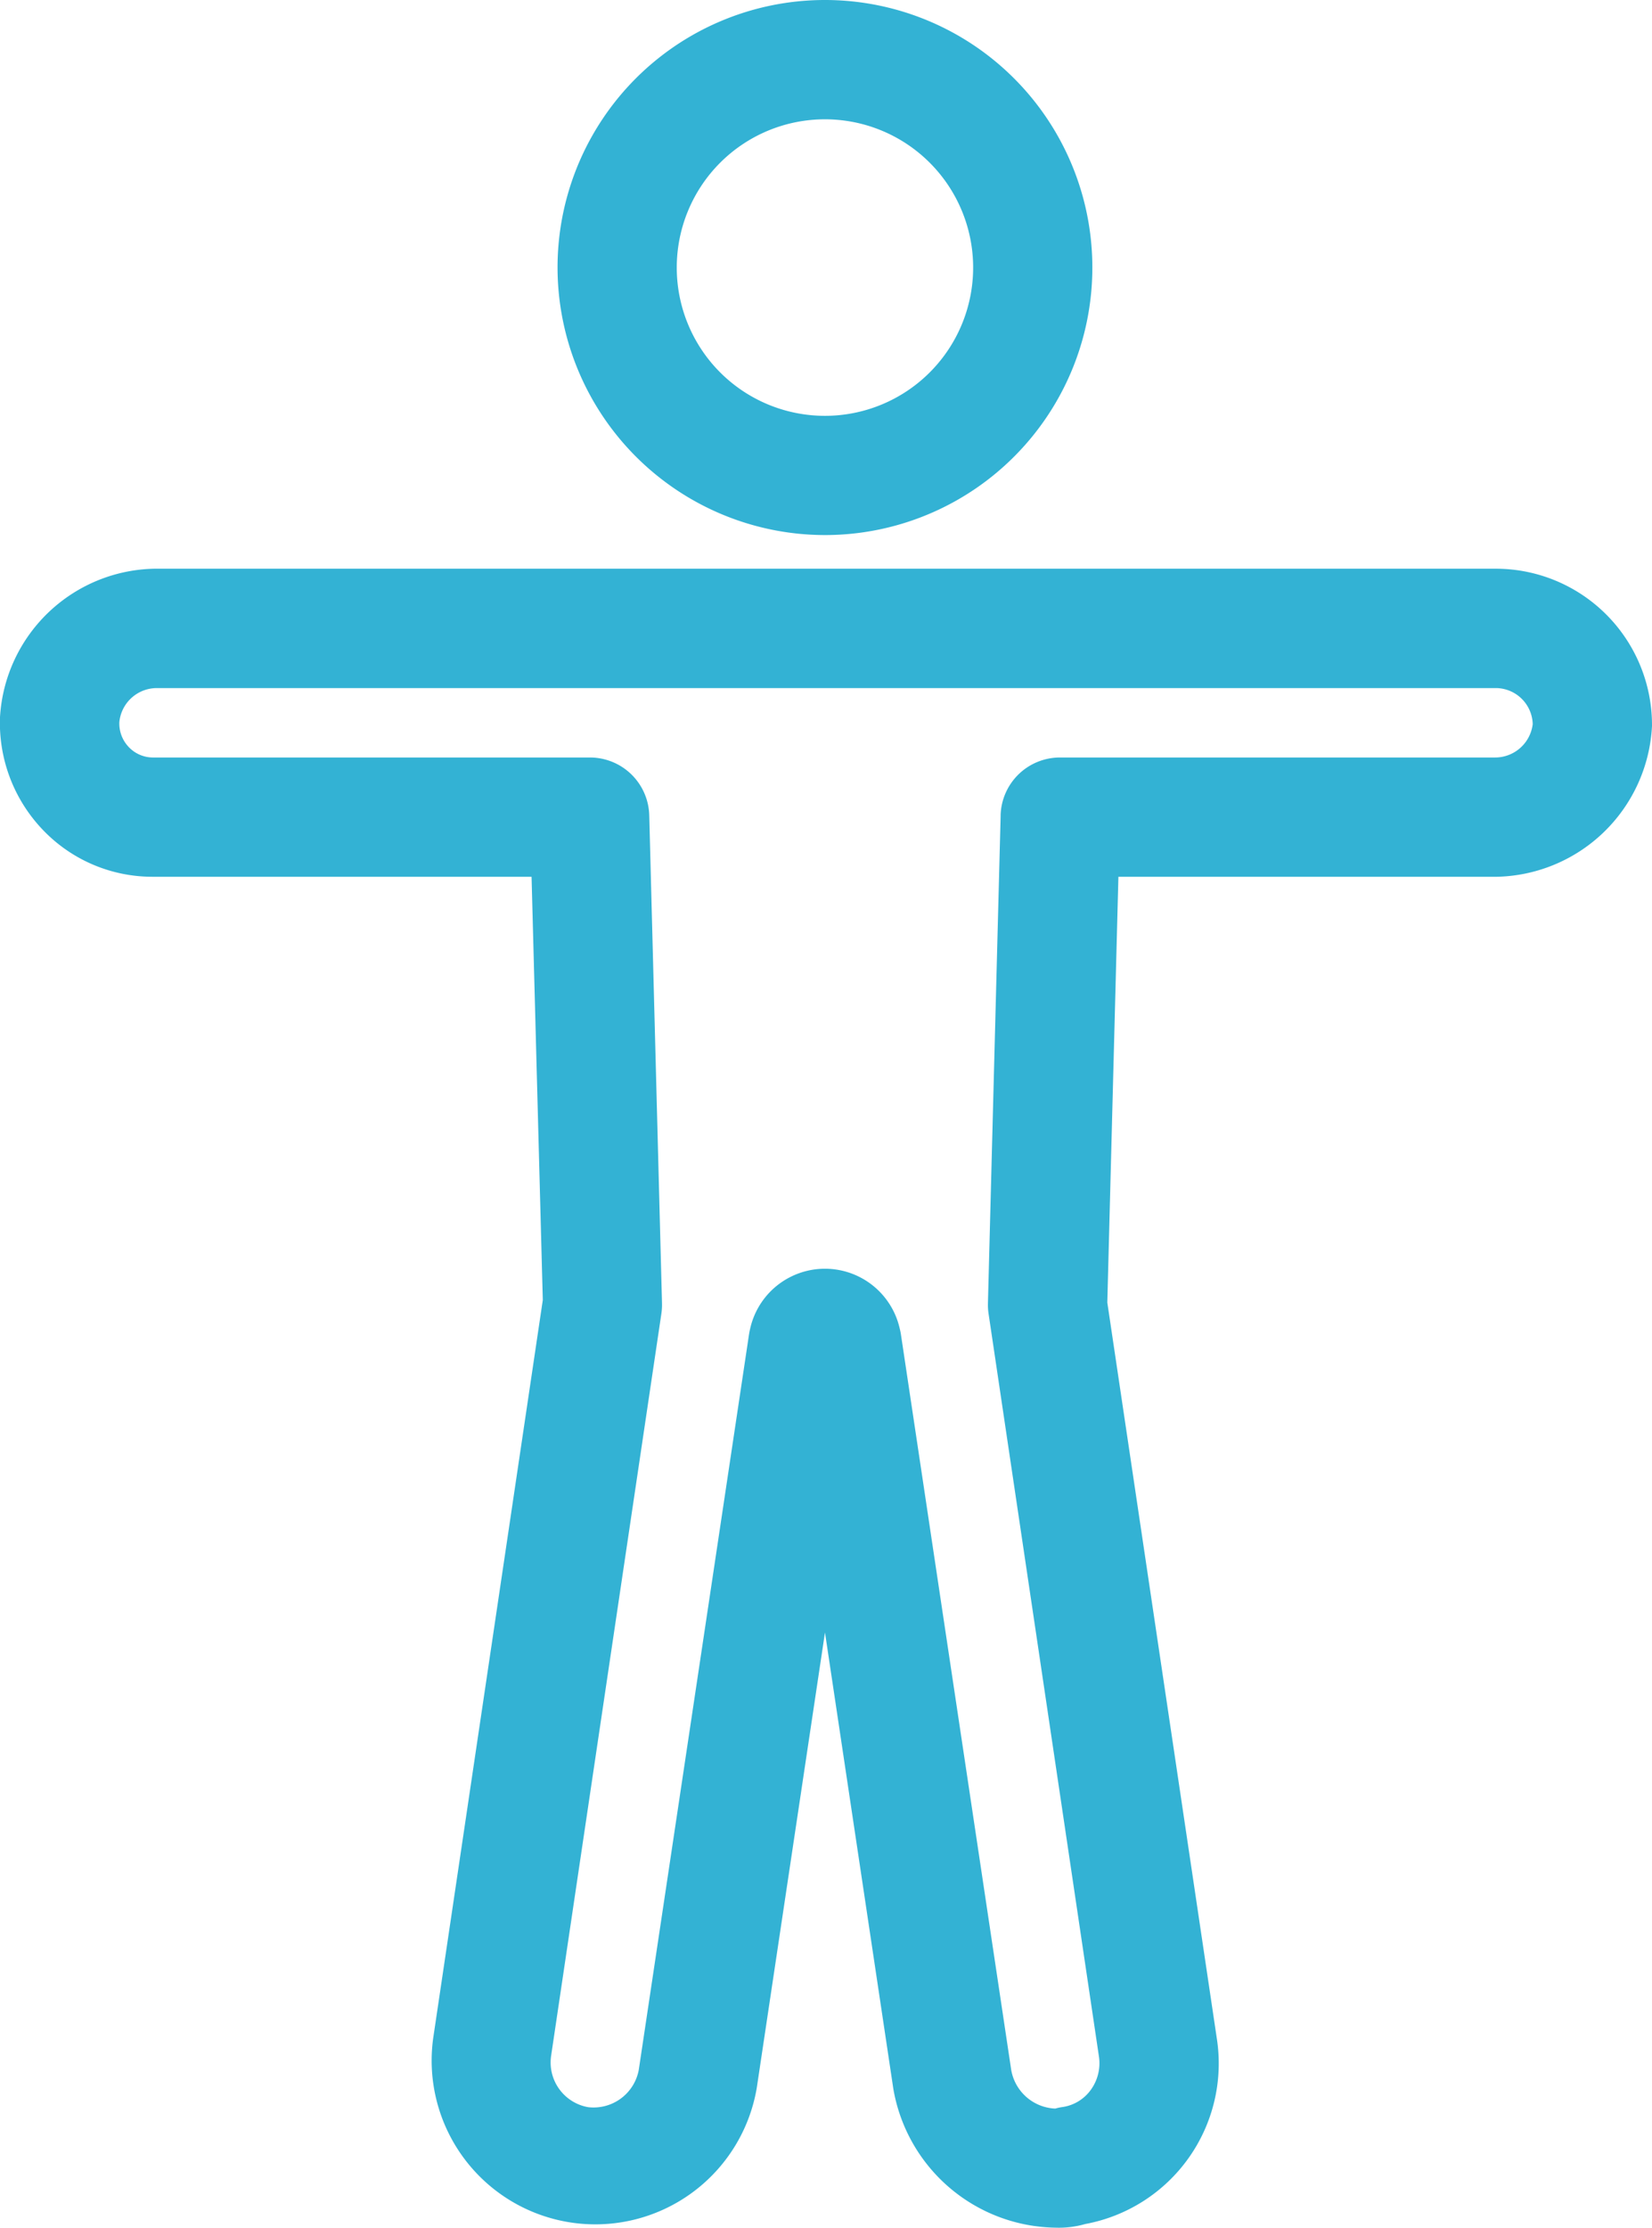
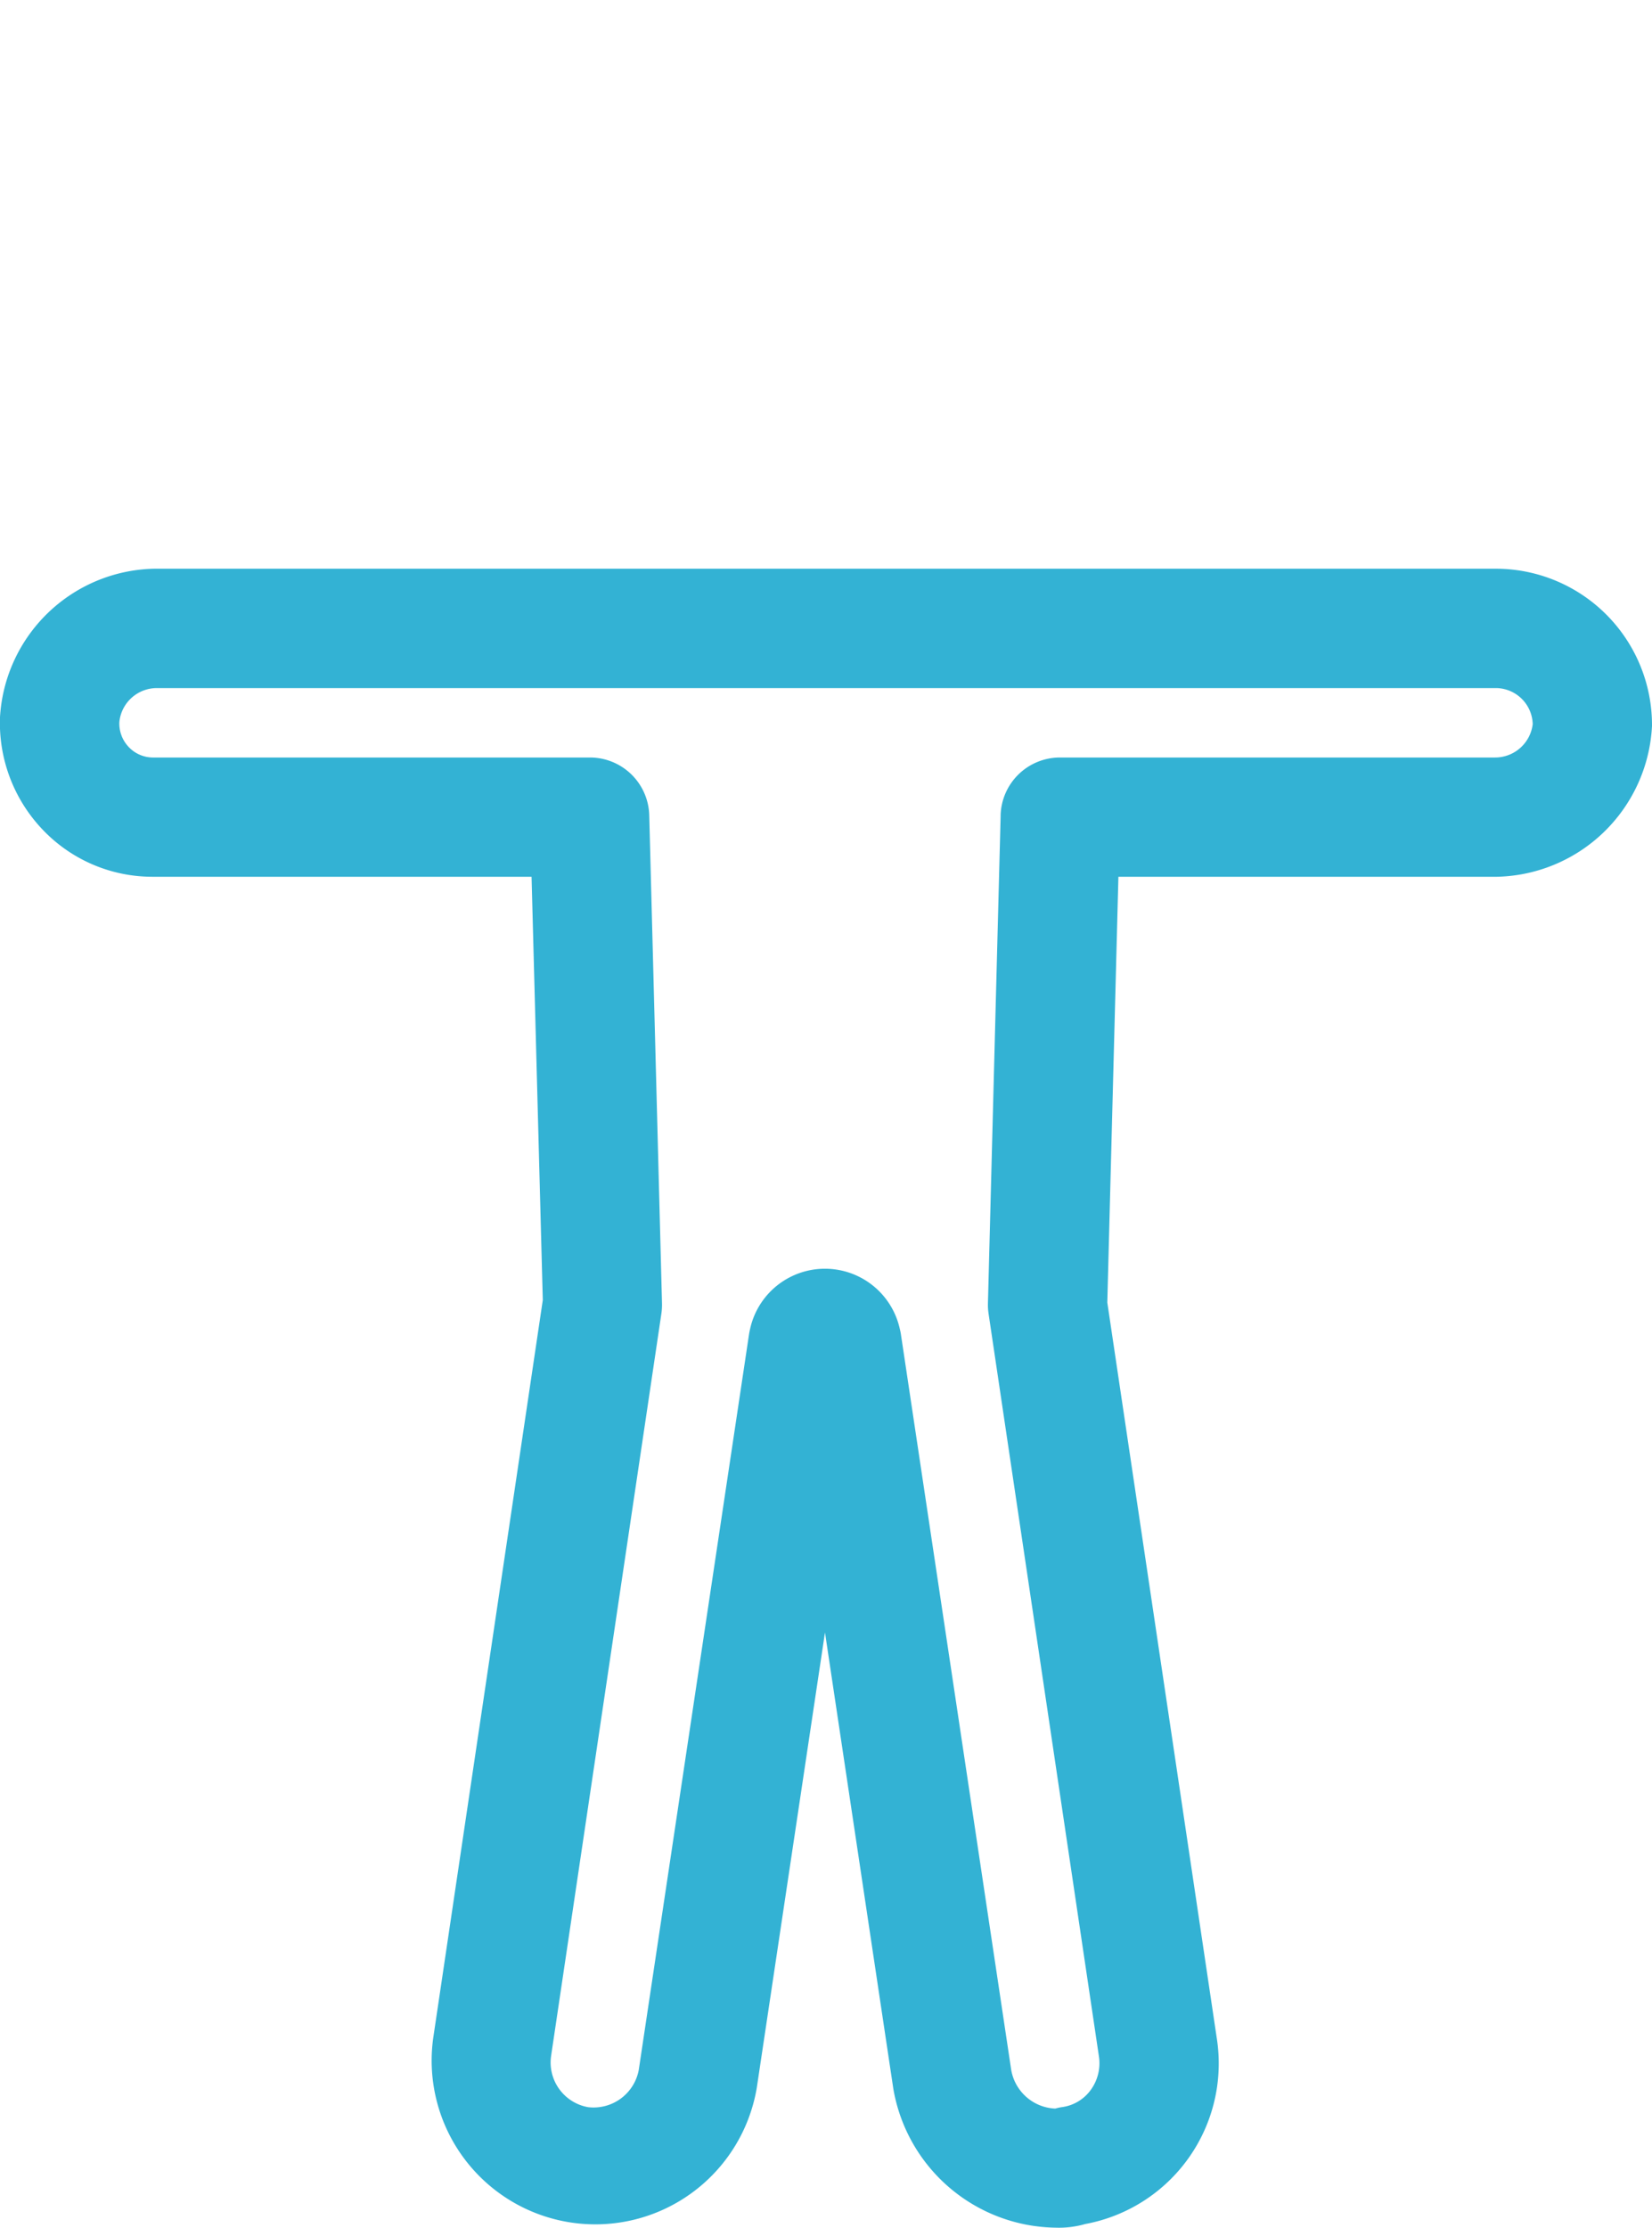
<svg xmlns="http://www.w3.org/2000/svg" height="64.61" viewBox="0 0 47.935 64.61" width="47.935">
  <g fill="#33b2d4">
    <path d="m43.436 14.977h-38.874a4.576 4.576 0 0 0 -4.562 4.306 4.483 4.483 0 0 0 1.241 3.266 4.392 4.392 0 0 0 3.195 1.363h10.988l.326 12.276-3.181 21.412a4.75 4.75 0 0 0 9.39 1.434l1.979-13.205 1.983 13.233a4.846 4.846 0 0 0 4.721 4.029 2.743 2.743 0 0 0 .848-.106 4.735 4.735 0 0 0 3.817-5.385l-3.177-21.34.322-12.347h10.922a4.607 4.607 0 0 0 4.561-4.375 4.534 4.534 0 0 0 -4.5-4.56m-14.4 7.16-.369 14.148a1.717 1.717 0 0 0 .019.3l3.2 21.527a1.317 1.317 0 0 1 -.233.98 1.232 1.232 0 0 1 -.825.5 1.365 1.365 0 0 0 -.206.044 1.353 1.353 0 0 1 -1.28-1.125l-3.2-21.331a1.509 1.509 0 0 0 -.033-.16 2.224 2.224 0 0 0 -4.342 0c-.013.054-.024.11-.032.161l-3.2 21.337a1.334 1.334 0 0 1 -1.47 1.077 1.317 1.317 0 0 1 -1.074-1.48l3.2-21.529a1.784 1.784 0 0 0 .019-.3l-.37-14.148a1.722 1.722 0 0 0 -1.73-1.686h-12.67a.968.968 0 0 1 -.7-.3.987.987 0 0 1 -.276-.727 1.093 1.093 0 0 1 1.1-.986h38.873a1.076 1.076 0 0 1 1.038 1.045 1.1 1.1 0 0 1 -1.1.968h-12.61a1.723 1.723 0 0 0 -1.73 1.686" transform="translate(0 1.516)" />
-     <path d="m22.45 15.518a7.759 7.759 0 1 0 -7.759-7.758 7.767 7.767 0 0 0 7.759 7.758m-4.3-7.758a4.3 4.3 0 1 1 4.3 4.3 4.3 4.3 0 0 1 -4.3-4.3" transform="translate(1.487)" />
  </g>
</svg>